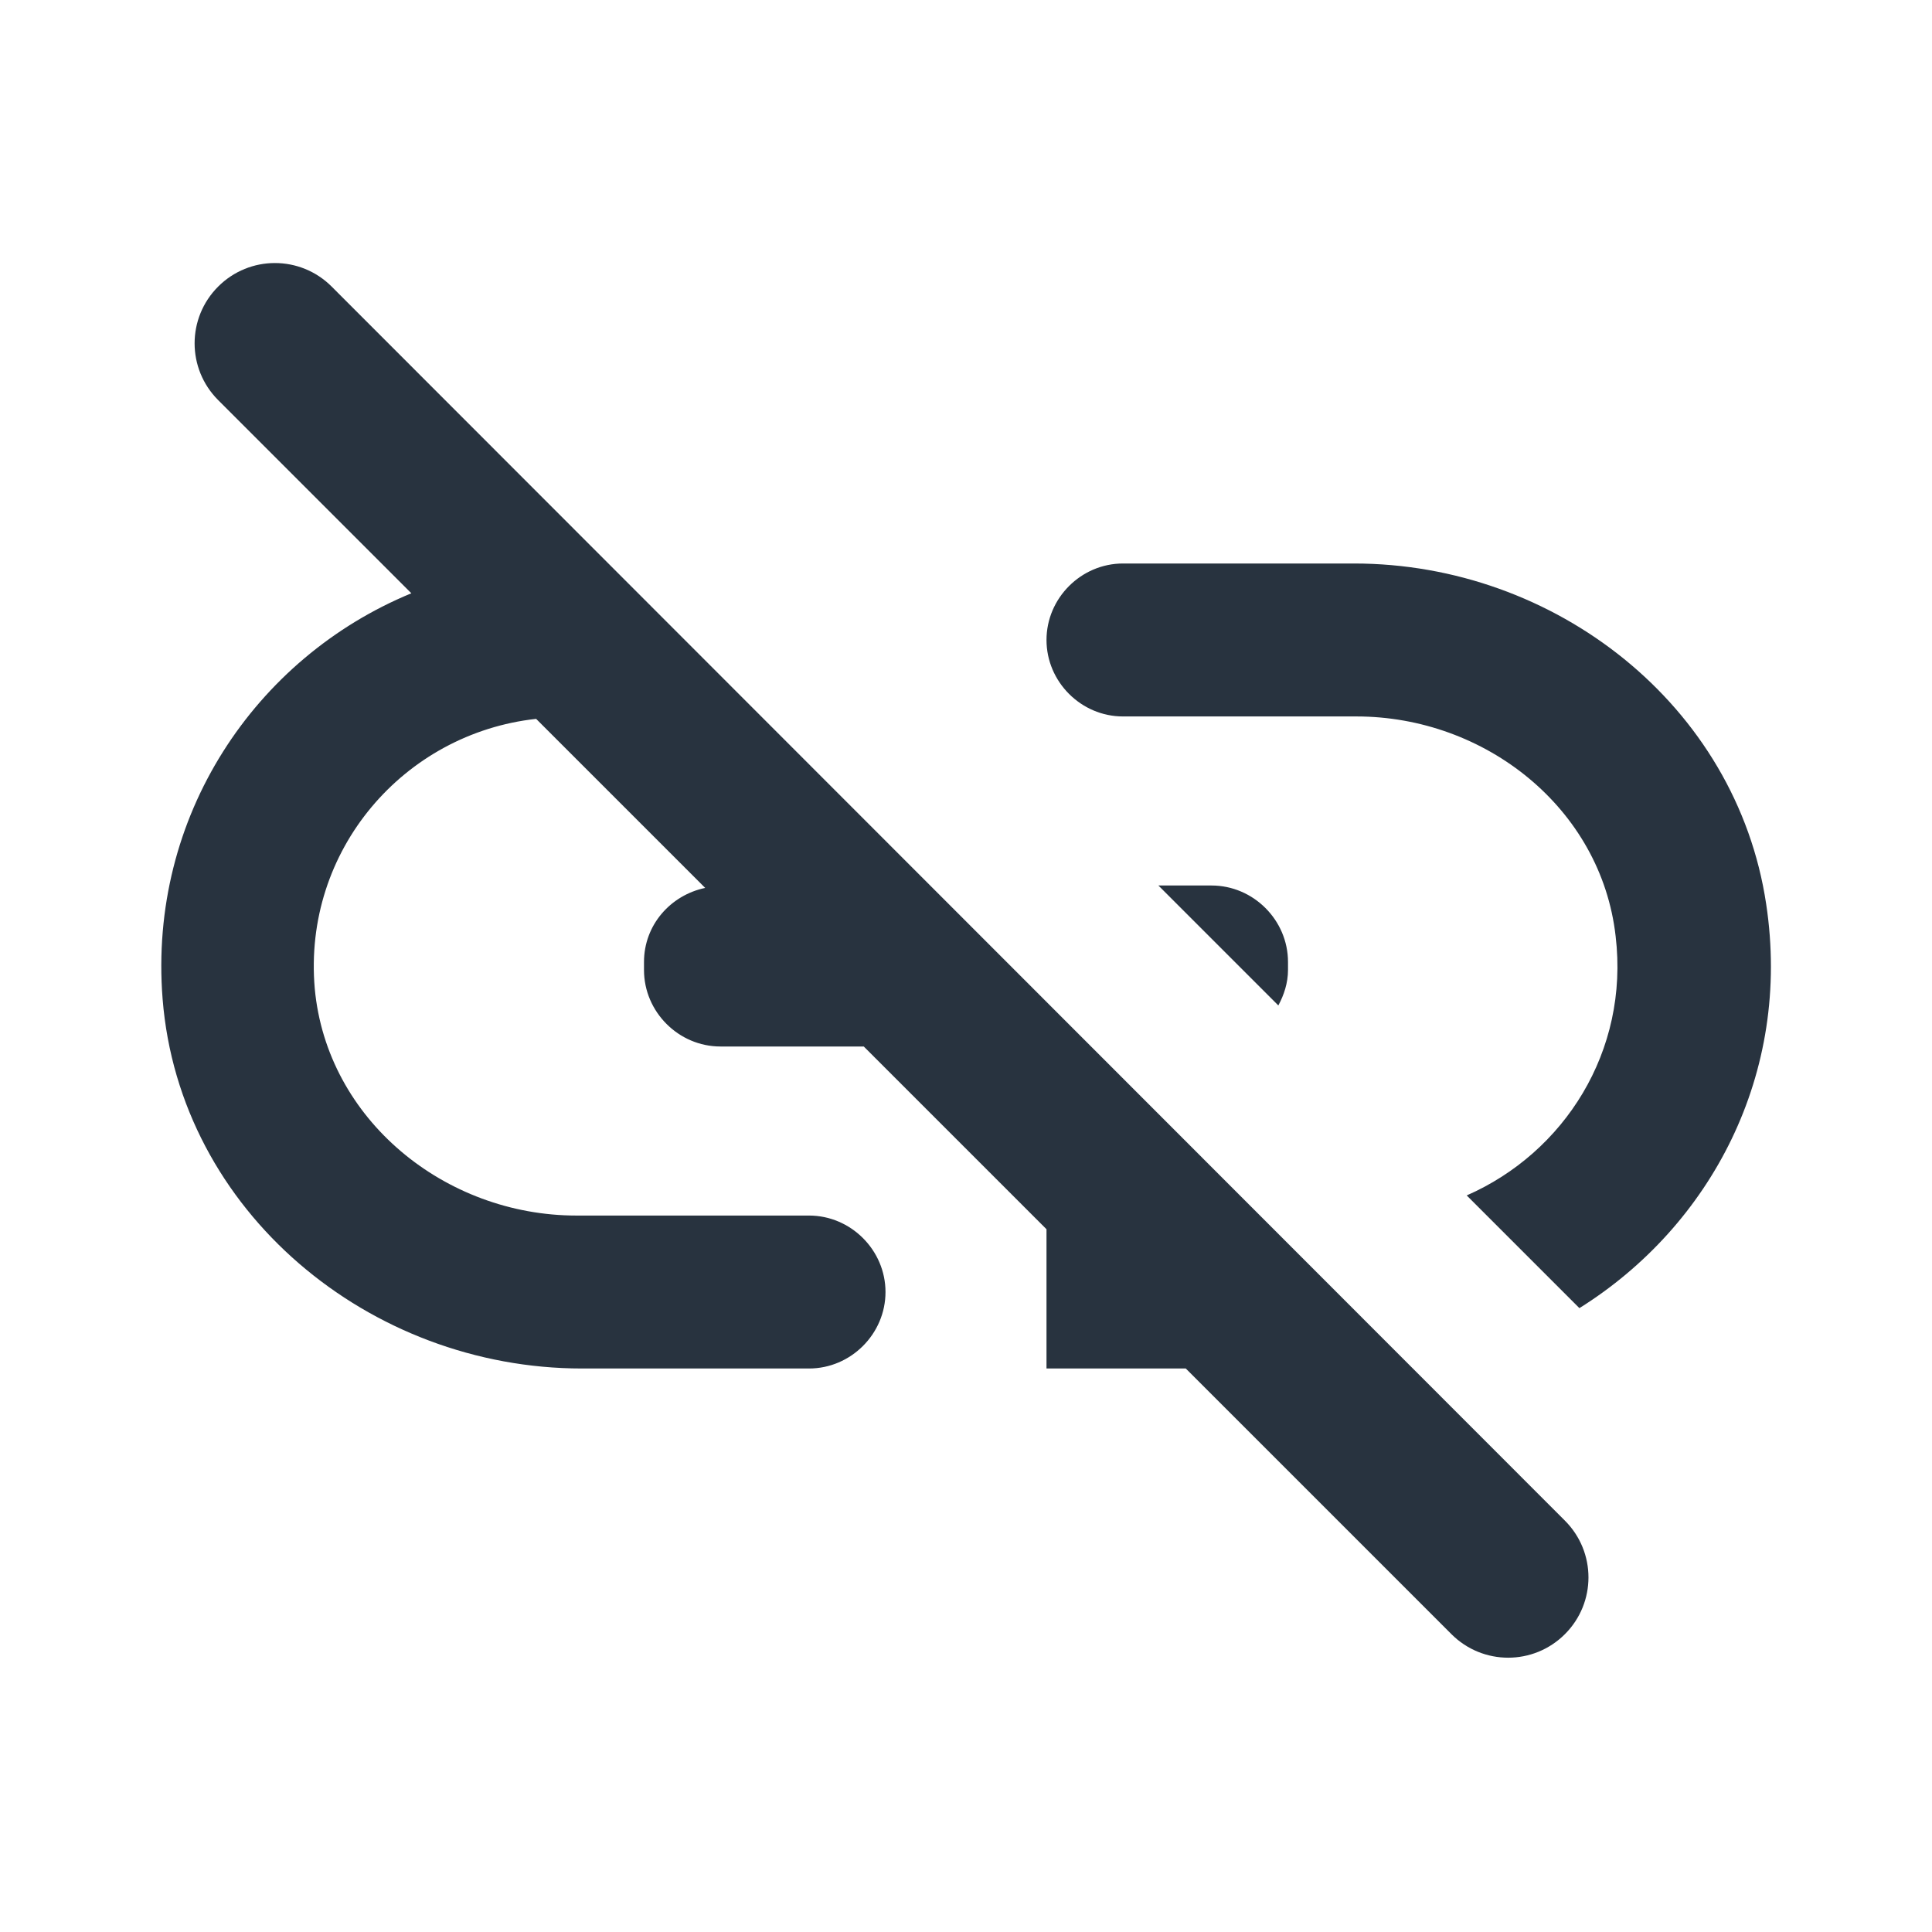
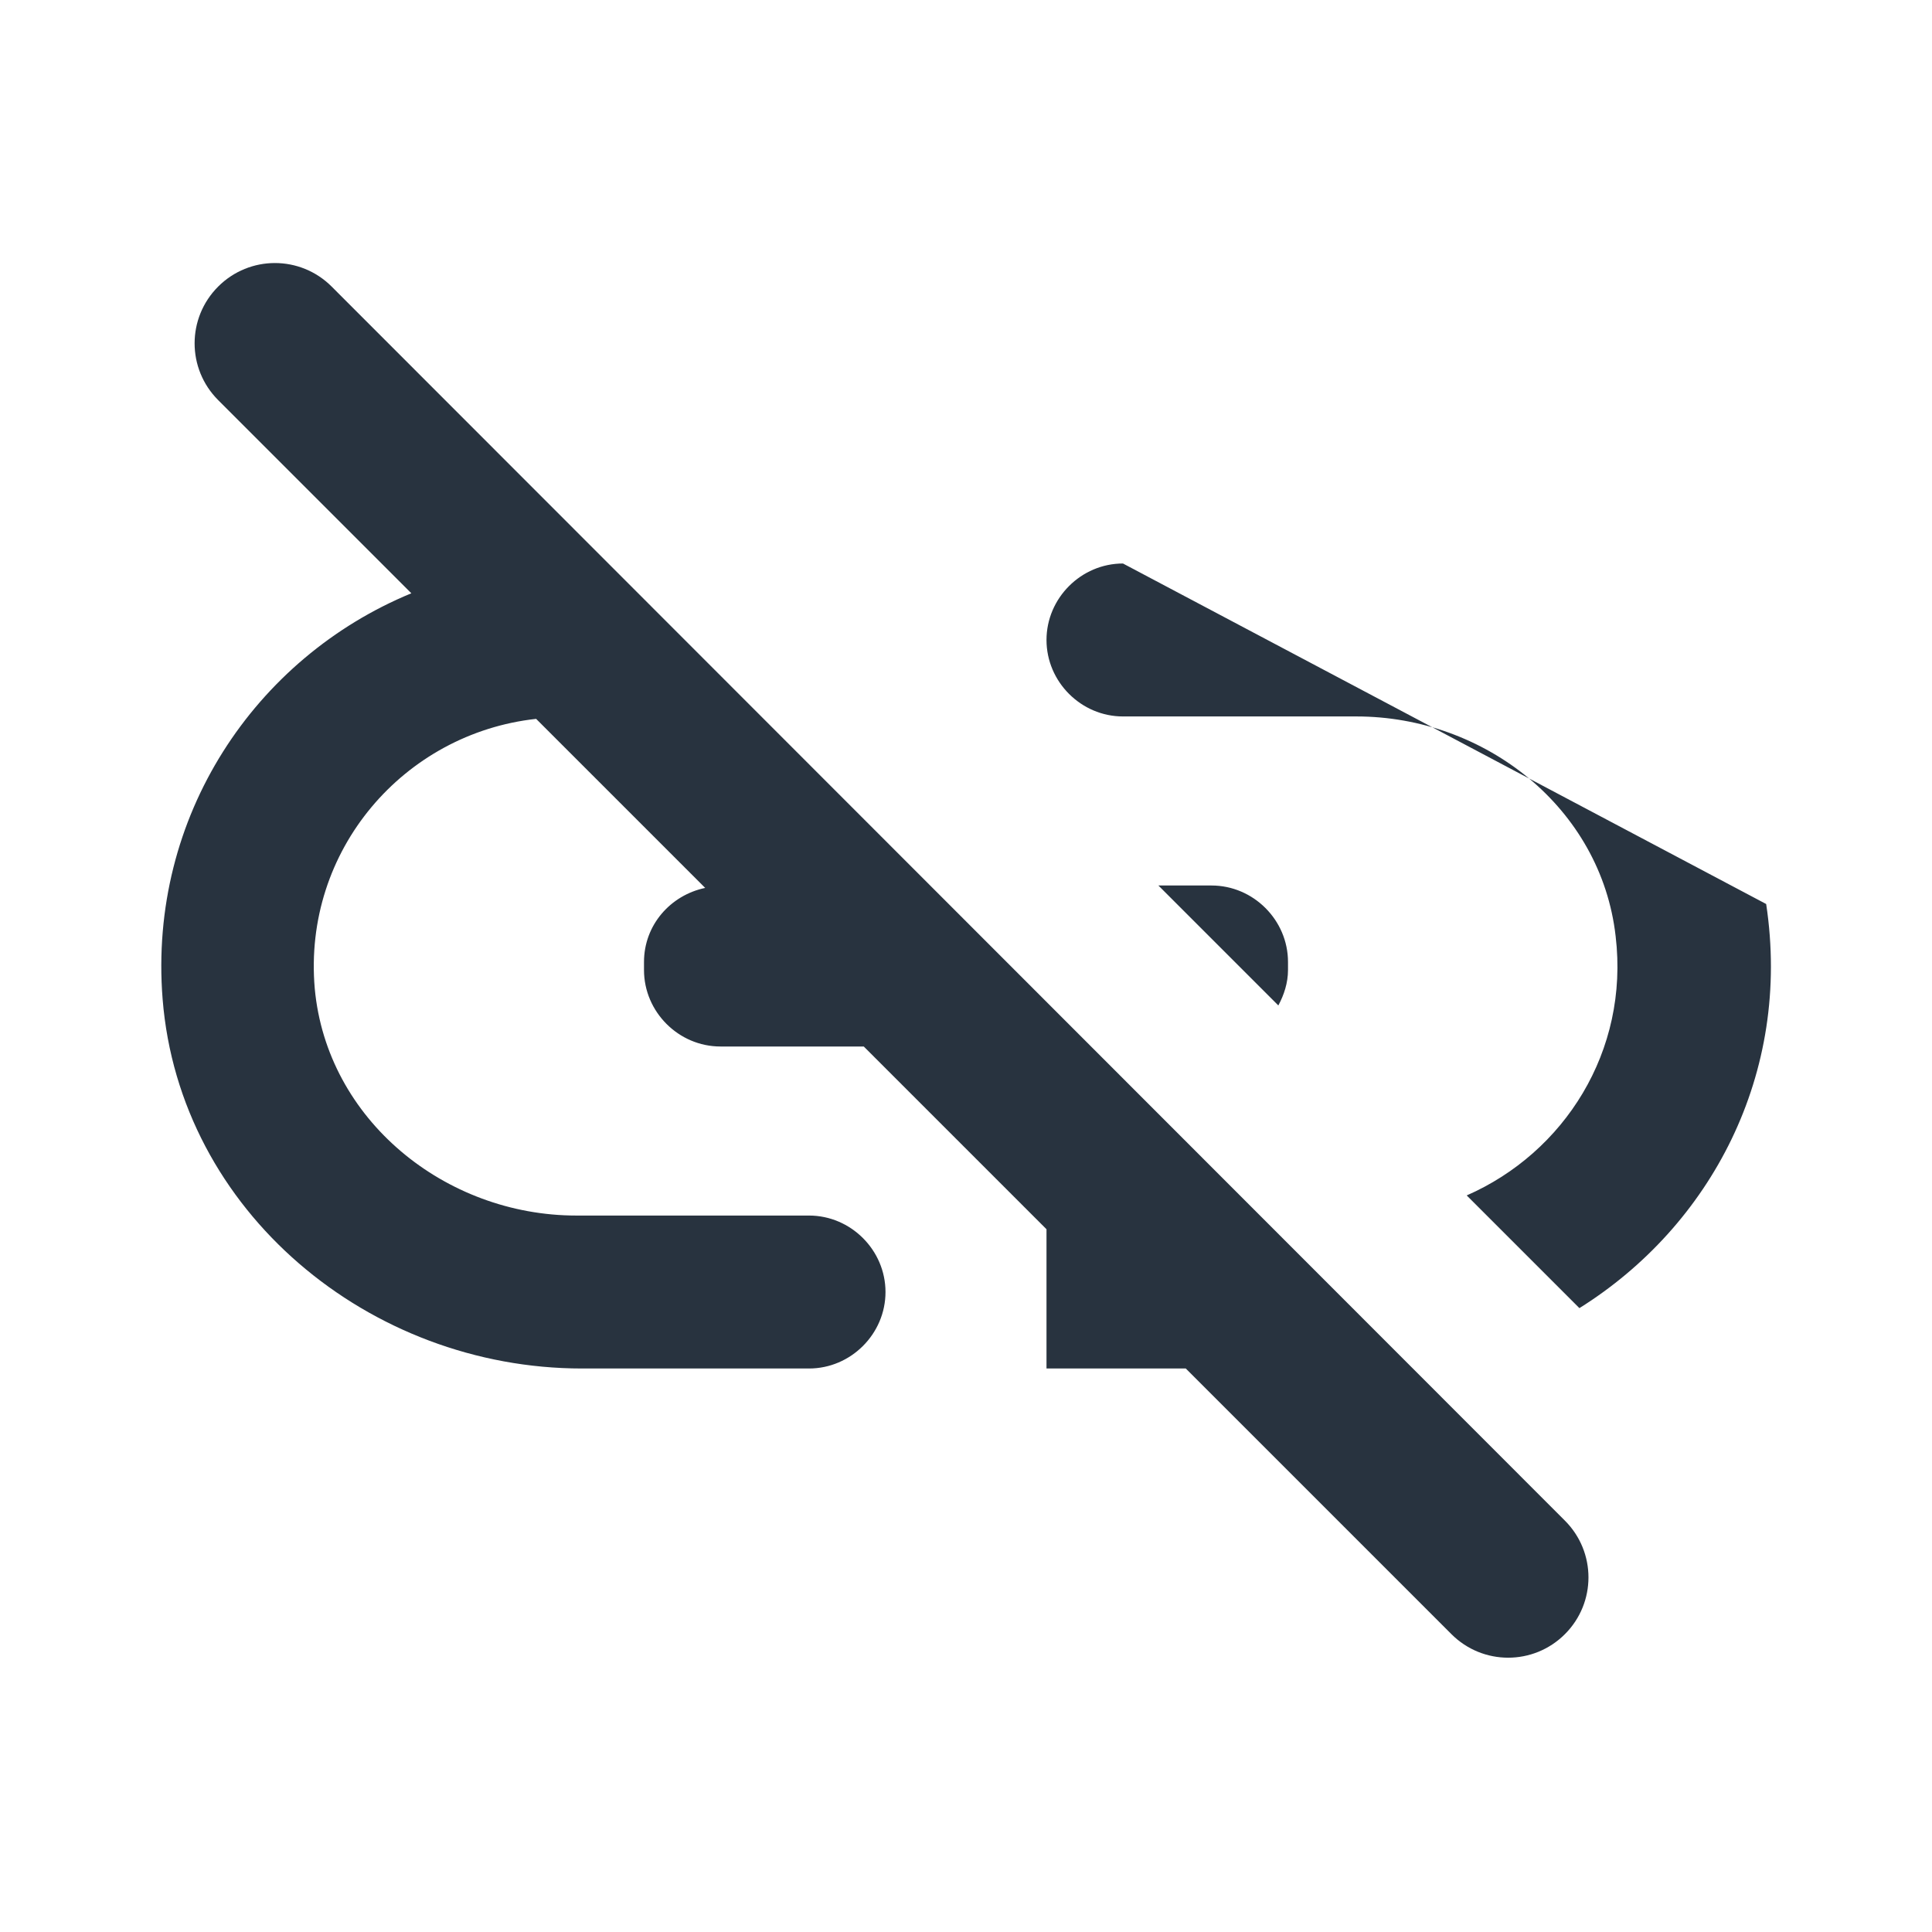
<svg xmlns="http://www.w3.org/2000/svg" width="24" height="24" viewBox="0 0 24 24">
  <g fill="none" fill-rule="evenodd">
-     <rect width="24" height="24" />
-     <path fill="#28333F" d="M21.94,11.23 C21.57,8.76 19.32,7 16.82,7 L13.95,7 C13.43,7 13,7.43 13,7.95 C13,8.47 13.43,8.9 13.95,8.9 L16.85,8.9 C18.45,8.9 19.89,10.04 20.07,11.63 C20.24,13.06 19.43,14.32 18.22,14.85 L19.62,16.25 C21.25,15.23 22.26,13.34 21.94,11.23 L21.94,11.23 Z M4.12,3.56 C3.73,3.17 3.1,3.17 2.71,3.56 C2.32,3.95 2.32,4.58 2.71,4.97 L5.11,7.37 C3.17,8.17 1.84,10.14 2.02,12.41 C2.23,15.05 4.59,17 7.23,17 L10.05,17 C10.57,17 11,16.57 11,16.05 C11,15.53 10.57,15.1 10.05,15.1 L7.16,15.1 C5.53,15.1 4.06,13.91 3.91,12.28 C3.76,10.56 5.02,9.11 6.66,8.93 L8.76,11.03 C8.33,11.12 8,11.49 8,11.95 L8,12.05 C8,12.57 8.43,13 8.95,13 L10.73,13 L13,15.27 L13,17 L14.73,17 L18.03,20.3 C18.42,20.69 19.05,20.69 19.44,20.3 C19.83,19.91 19.83,19.28 19.44,18.89 L4.12,3.56 Z M16,11.95 C16,11.43 15.57,11 15.05,11 L14.39,11 L15.88,12.49 C15.95,12.36 16,12.21 16,12.05 L16,11.95 L16,11.95 Z" />
+     <path fill="#28333F" d="M21.94,11.23 L13.95,7 C13.43,7 13,7.43 13,7.95 C13,8.47 13.43,8.9 13.95,8.9 L16.85,8.9 C18.45,8.9 19.89,10.04 20.07,11.63 C20.24,13.06 19.43,14.32 18.22,14.85 L19.62,16.25 C21.25,15.23 22.26,13.34 21.94,11.23 L21.94,11.23 Z M4.12,3.56 C3.73,3.17 3.1,3.17 2.71,3.56 C2.32,3.95 2.32,4.58 2.71,4.97 L5.11,7.37 C3.17,8.17 1.84,10.14 2.02,12.41 C2.23,15.05 4.59,17 7.23,17 L10.05,17 C10.57,17 11,16.57 11,16.05 C11,15.53 10.57,15.1 10.05,15.1 L7.16,15.1 C5.53,15.1 4.06,13.91 3.91,12.28 C3.76,10.56 5.02,9.11 6.66,8.93 L8.76,11.03 C8.33,11.12 8,11.49 8,11.95 L8,12.05 C8,12.57 8.43,13 8.95,13 L10.73,13 L13,15.27 L13,17 L14.73,17 L18.03,20.3 C18.42,20.69 19.05,20.69 19.44,20.3 C19.83,19.91 19.83,19.28 19.44,18.89 L4.12,3.56 Z M16,11.95 C16,11.43 15.57,11 15.05,11 L14.39,11 L15.88,12.49 C15.95,12.36 16,12.21 16,12.05 L16,11.95 L16,11.95 Z" />
  </g>
</svg>